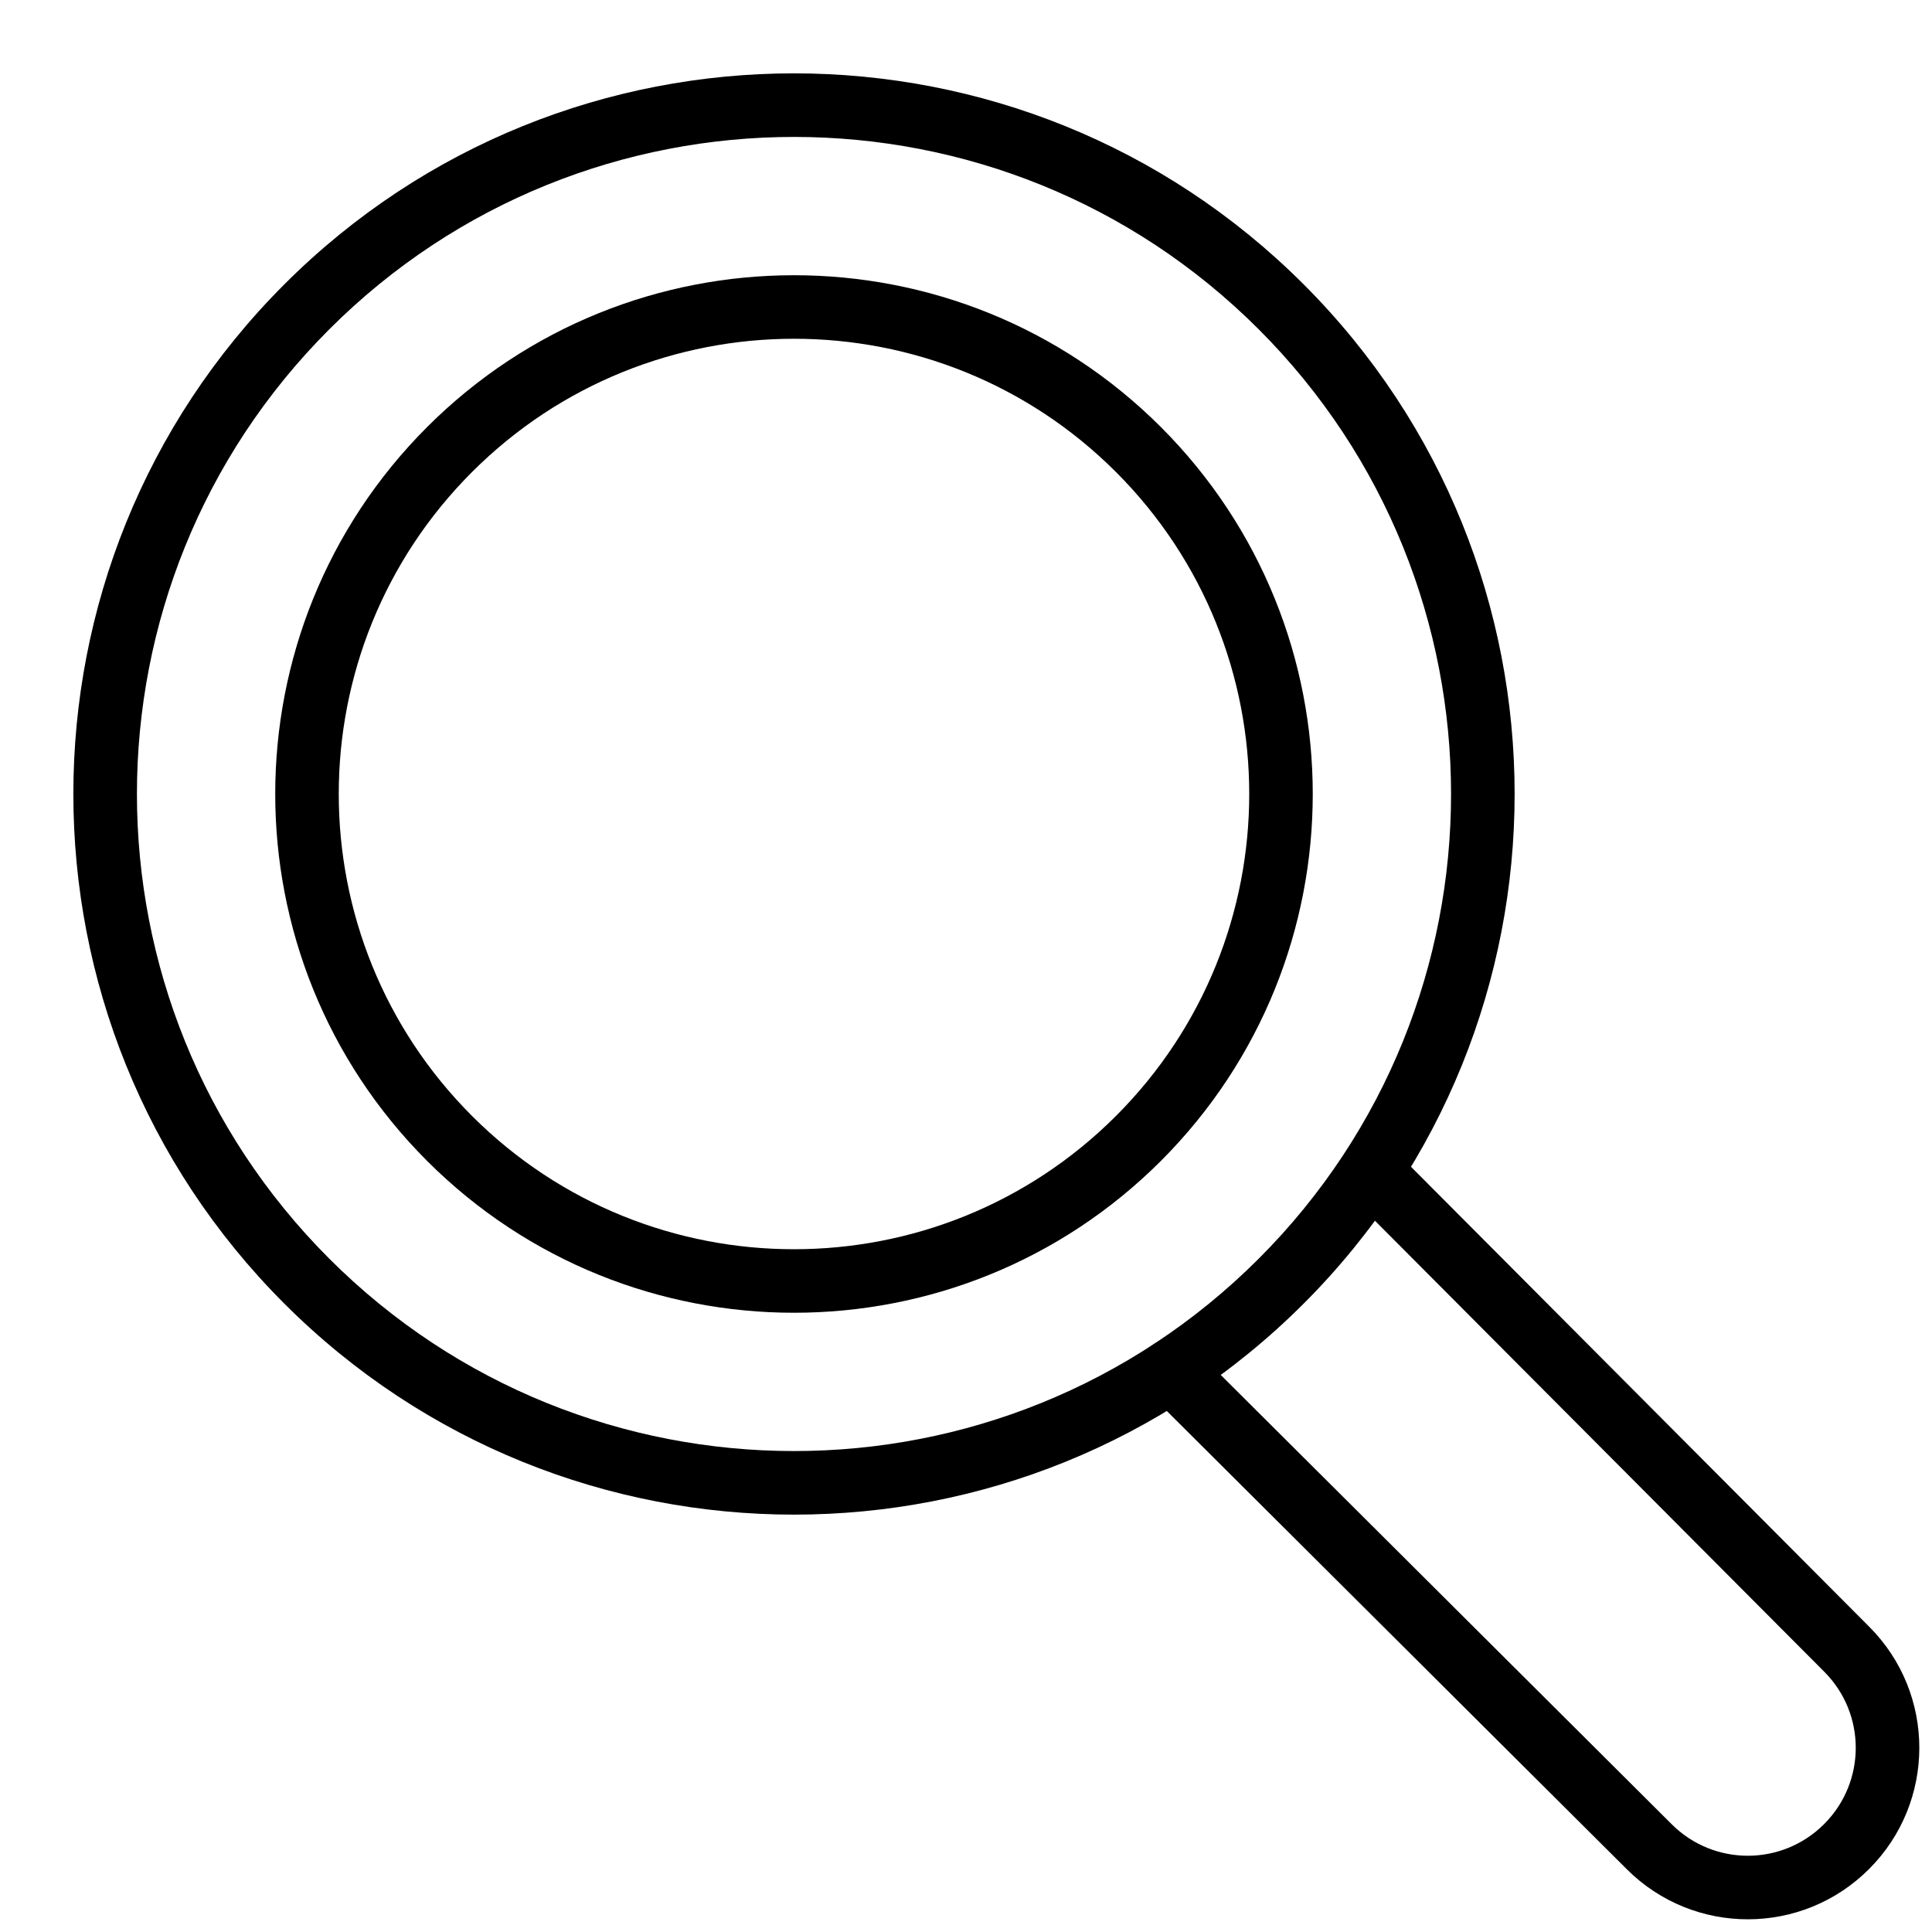
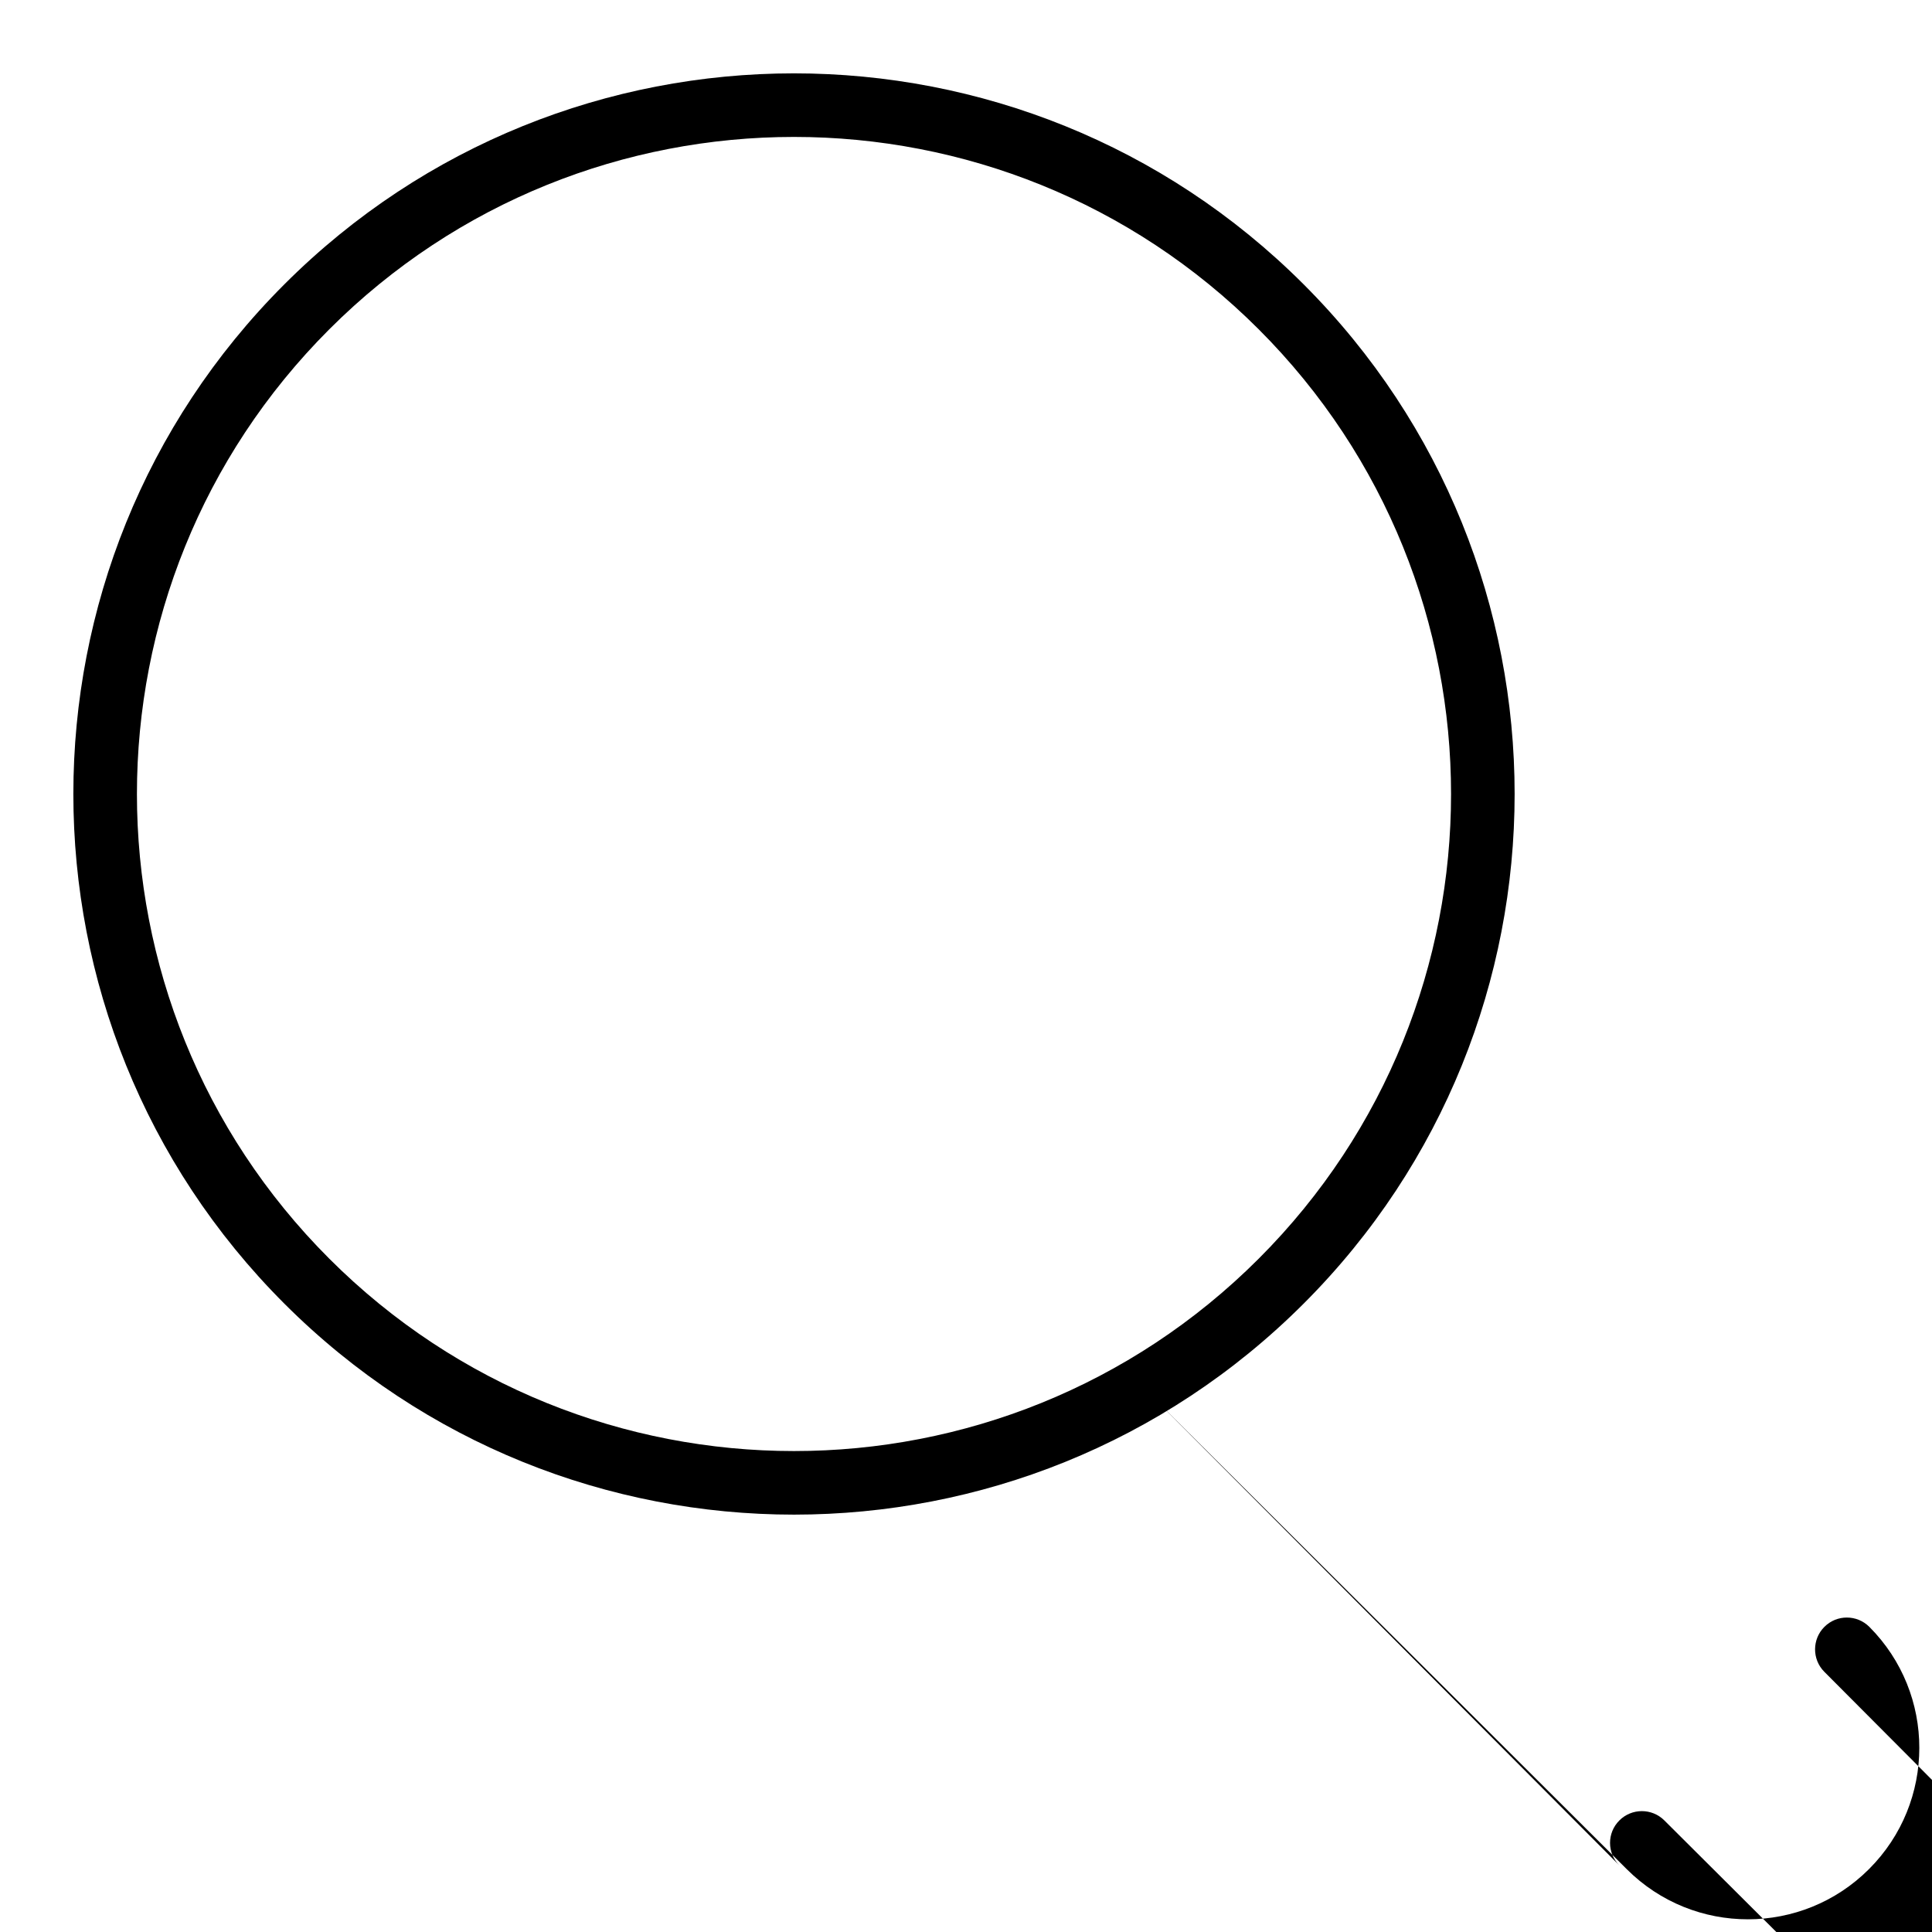
<svg xmlns="http://www.w3.org/2000/svg" clip-rule="evenodd" fill-rule="evenodd" height="29.4" preserveAspectRatio="xMidYMid meet" stroke-linejoin="round" stroke-miterlimit="2" version="1.0" viewBox="0.4 0.4 29.4 29.4" width="29.4" zoomAndPan="magnify">
  <g id="change1_1">
    <path d="M4.727,4.727c-4.281,4.28 -4.281,11.231 -0,15.511c4.28,4.281 11.231,4.281 15.511,0c4.281,-4.28 4.281,-11.231 0,-15.511c-4.28,-4.281 -11.231,-4.281 -15.511,-0Zm0.684,0.684c3.903,-3.903 10.24,-3.903 14.143,-0c3.903,3.903 3.903,10.24 0,14.143c-3.903,3.903 -10.24,3.903 -14.143,0c-3.903,-3.903 -3.903,-10.24 -0,-14.143Z" fill="inherit" />
  </g>
  <g id="change1_2">
-     <path d="M6.899,6.899c-3.081,3.082 -3.081,8.085 0,11.167c3.082,3.081 8.085,3.081 11.167,-0c3.081,-3.082 3.081,-8.085 -0,-11.167c-3.082,-3.081 -8.085,-3.081 -11.167,0Zm0.684,0.684c2.704,-2.704 7.095,-2.704 9.799,0c2.704,2.704 2.704,7.095 -0,9.799c-2.704,2.704 -7.095,2.704 -9.799,-0c-2.704,-2.704 -2.704,-7.095 0,-9.799Z" fill="inherit" />
-   </g>
+     </g>
  <g id="change1_3">
-     <path d="M17.883,21.6c-0,-0 4.766,4.749 7.274,7.246c1.019,1.016 2.667,1.014 3.684,-0.003c0.001,-0.001 0.001,-0.001 0.002,-0.002c1.017,-1.017 1.019,-2.665 0.004,-3.684c-2.477,-2.487 -7.16,-7.187 -7.16,-7.187c-0.189,-0.189 -0.495,-0.19 -0.684,-0.001c-0.189,0.188 -0.19,0.495 -0.002,0.684c0,-0 4.683,4.7 7.16,7.187c0.639,0.64 0.638,1.677 -0.002,2.317c-0.001,0.001 -0.001,0.001 -0.002,0.002c-0.64,0.64 -1.677,0.641 -2.317,0.002c-2.508,-2.498 -7.274,-7.247 -7.274,-7.247c-0.189,-0.188 -0.496,-0.187 -0.684,0.002c-0.189,0.189 -0.188,0.495 0.001,0.684Z" fill="inherit" />
+     <path d="M17.883,21.6c-0,-0 4.766,4.749 7.274,7.246c1.019,1.016 2.667,1.014 3.684,-0.003c0.001,-0.001 0.001,-0.001 0.002,-0.002c1.017,-1.017 1.019,-2.665 0.004,-3.684c-0.189,-0.189 -0.495,-0.19 -0.684,-0.001c-0.189,0.188 -0.19,0.495 -0.002,0.684c0,-0 4.683,4.7 7.16,7.187c0.639,0.64 0.638,1.677 -0.002,2.317c-0.001,0.001 -0.001,0.001 -0.002,0.002c-0.64,0.64 -1.677,0.641 -2.317,0.002c-2.508,-2.498 -7.274,-7.247 -7.274,-7.247c-0.189,-0.188 -0.496,-0.187 -0.684,0.002c-0.189,0.189 -0.188,0.495 0.001,0.684Z" fill="inherit" />
  </g>
</svg>